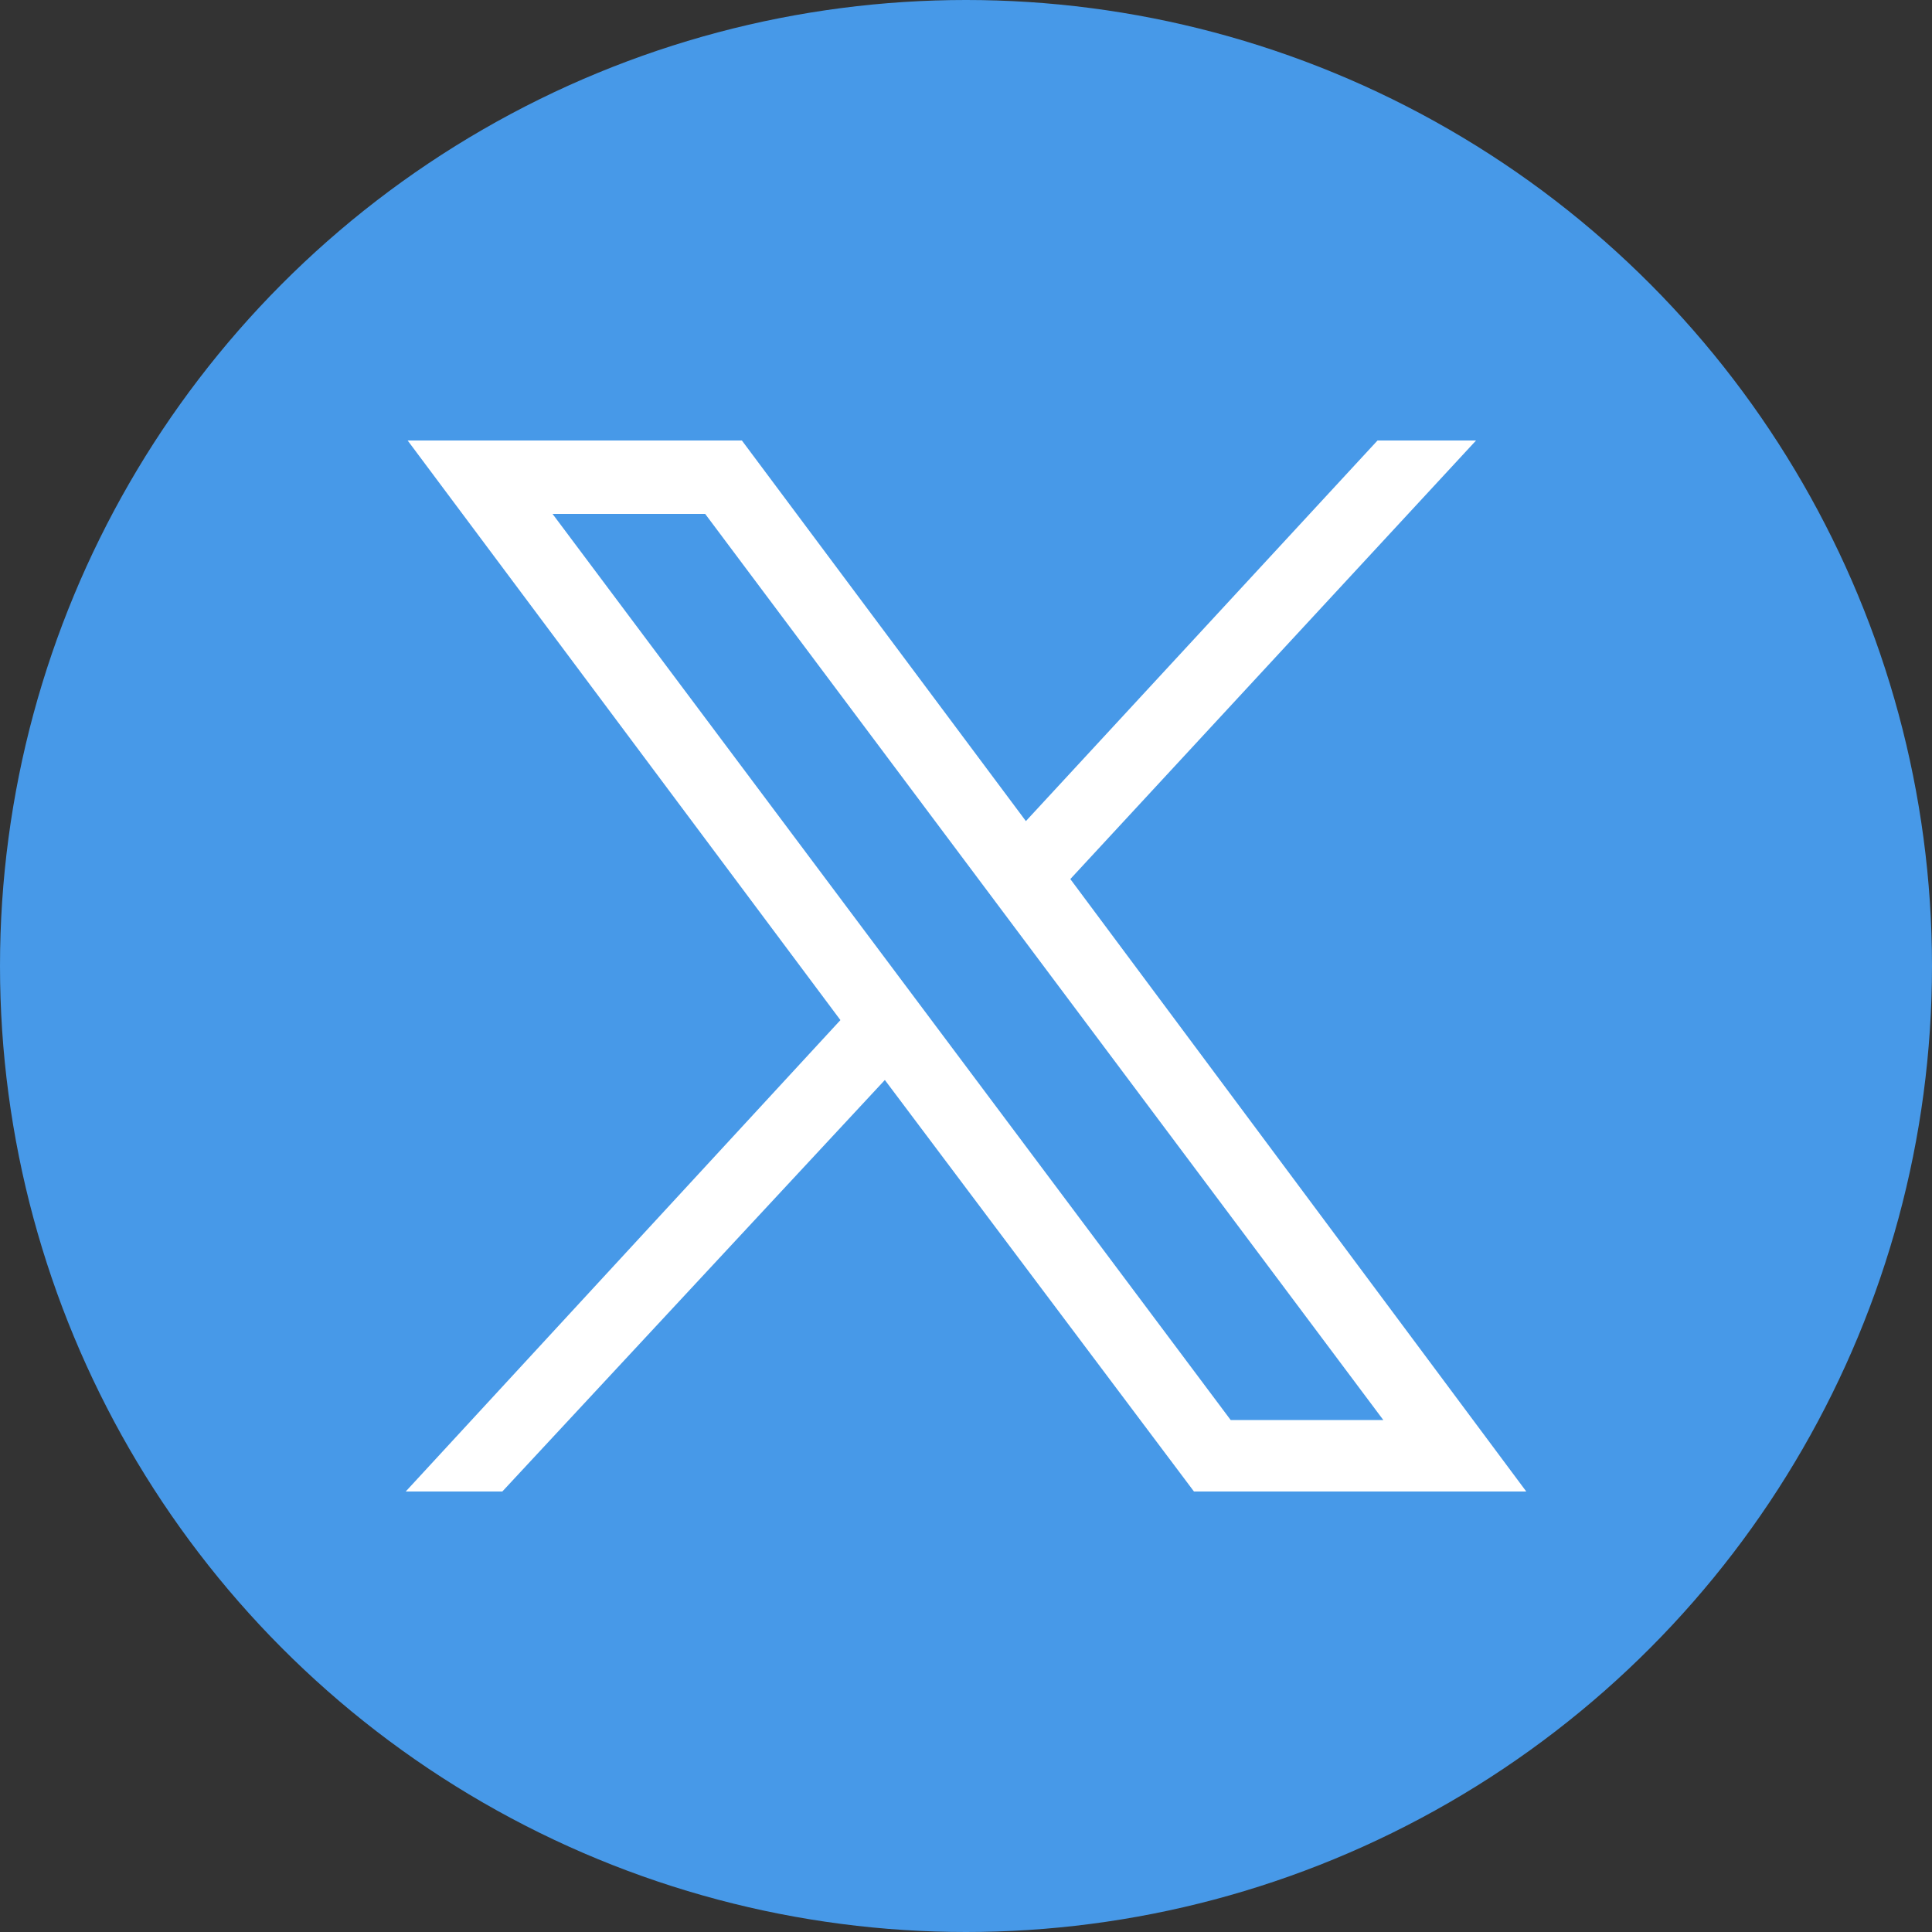
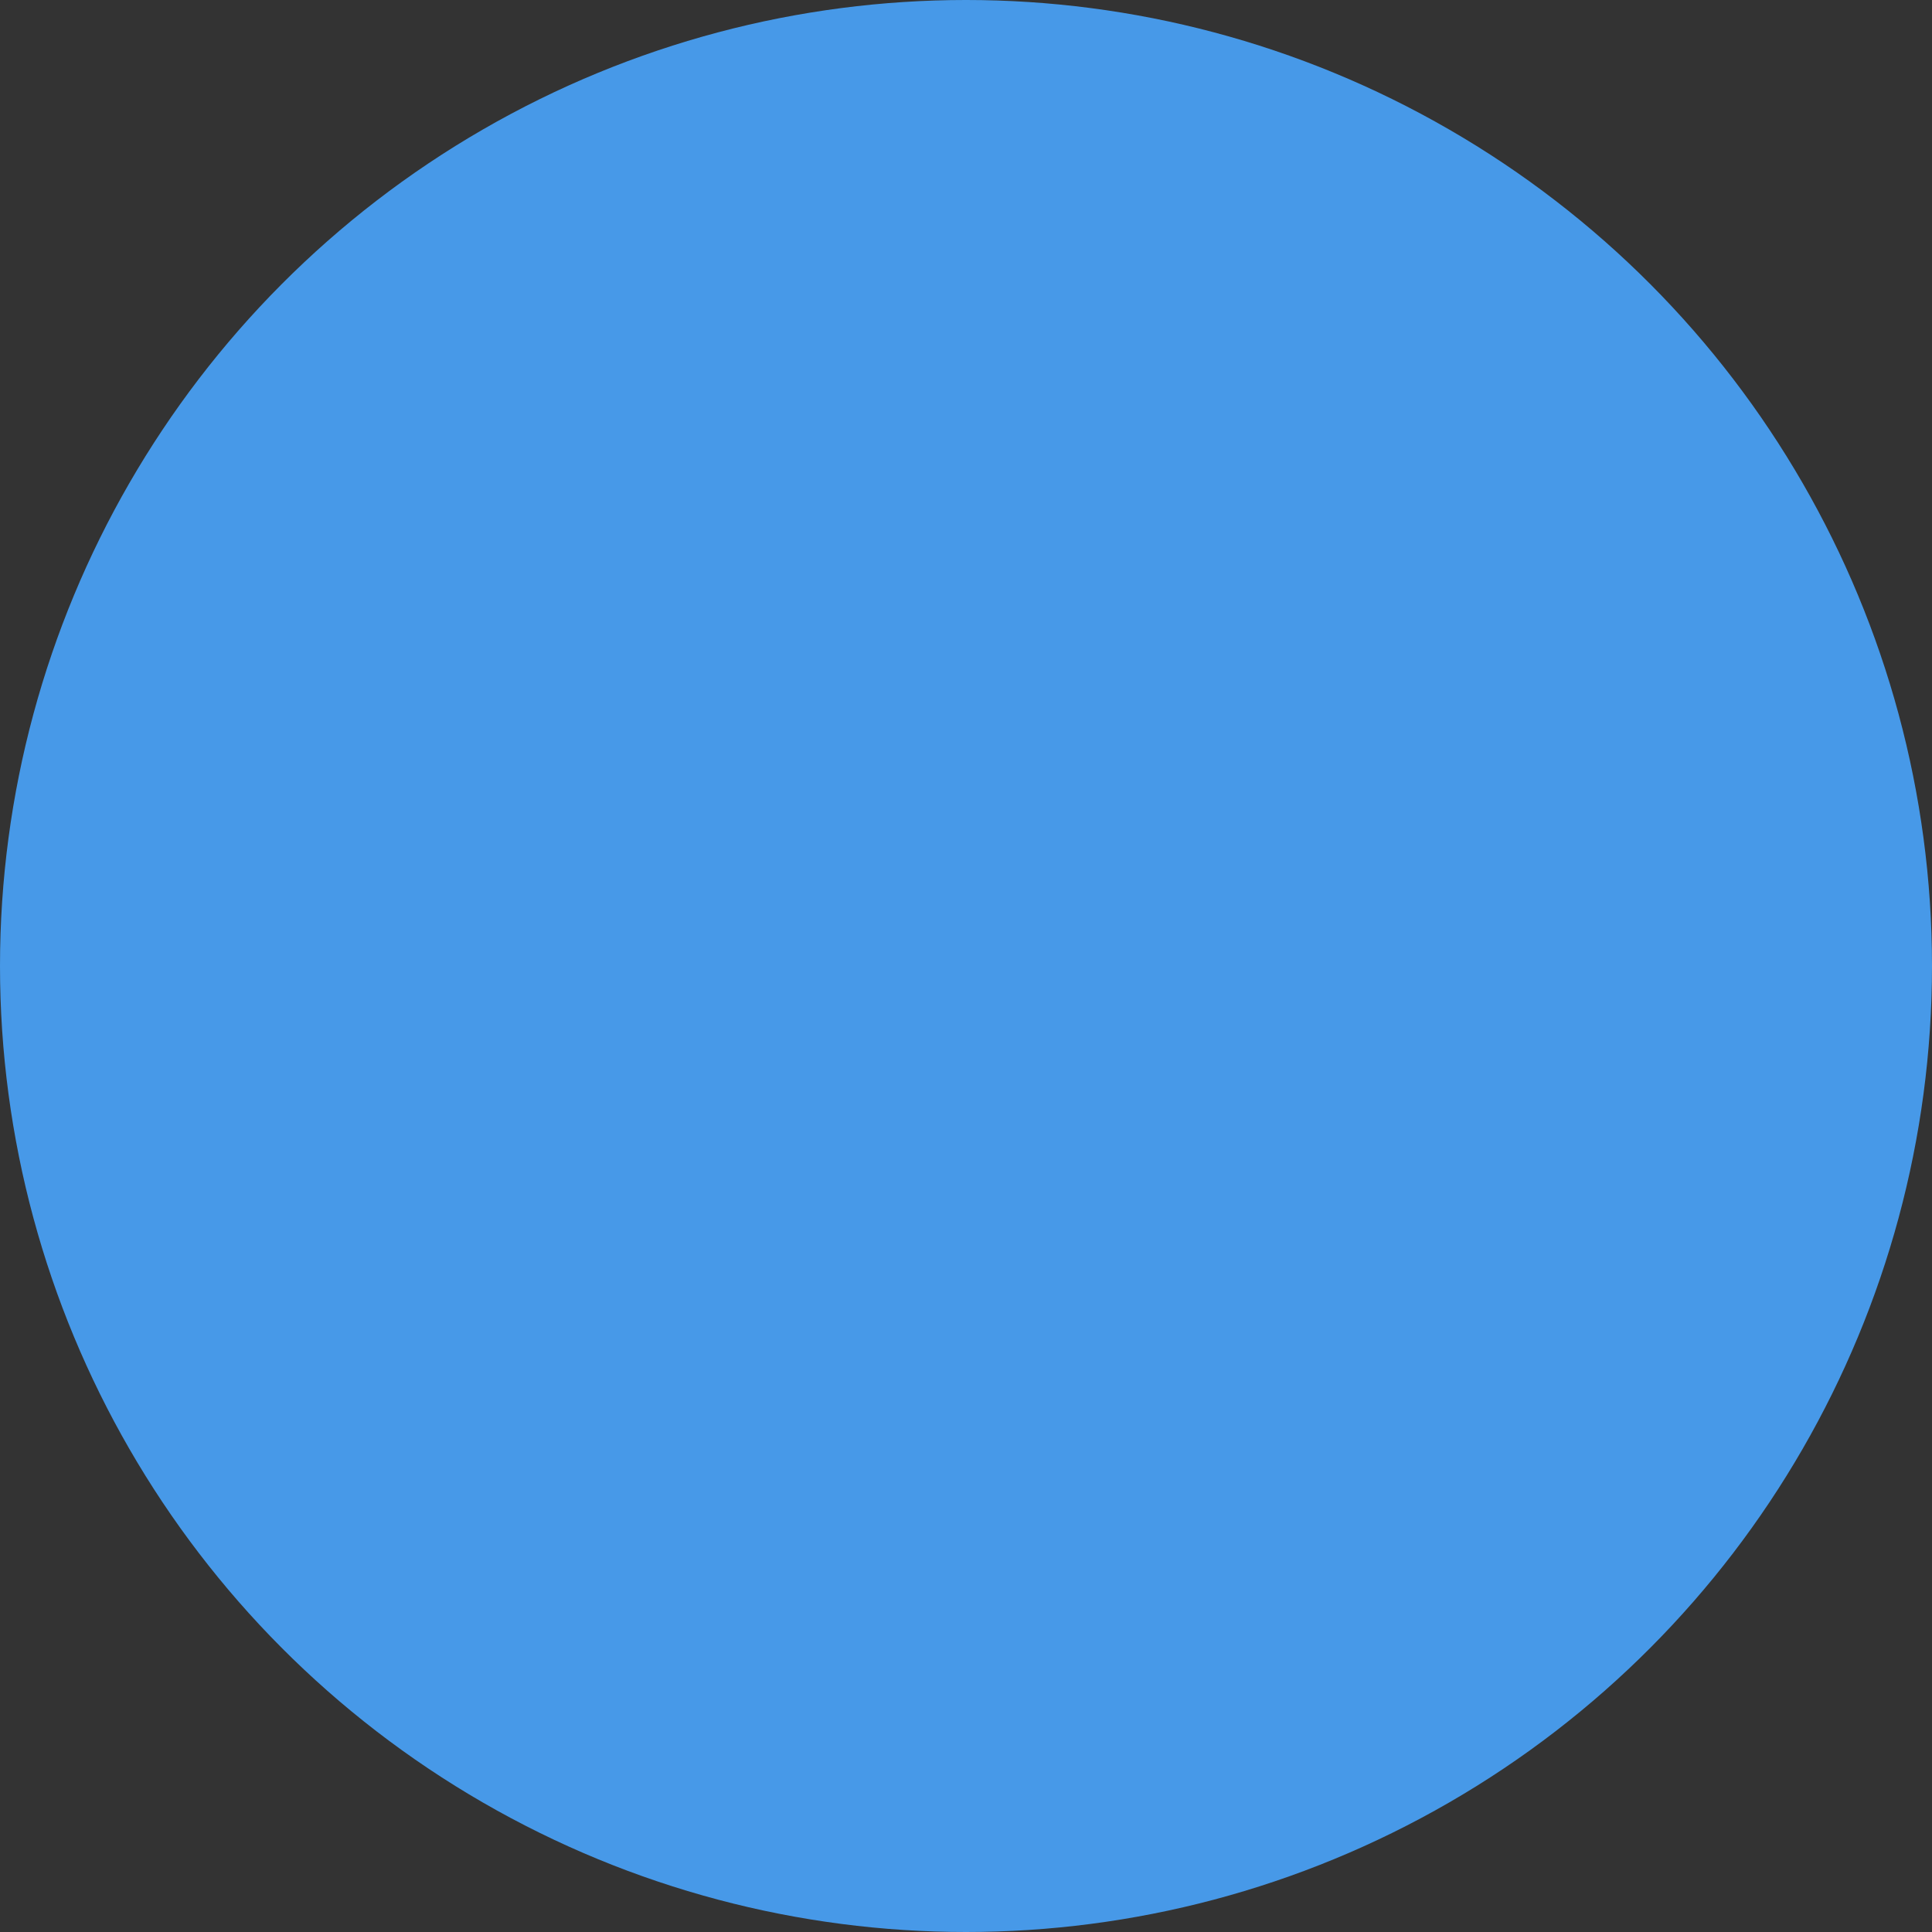
<svg xmlns="http://www.w3.org/2000/svg" version="1.1" id="a" x="0px" y="0px" viewBox="0 0 100 100" style="enable-background:new 0 0 100 100;" xml:space="preserve">
  <rect x="0" y="0" width="100" height="100" fill="#333333" stroke="none" />
  <style type="text/css">
	.st0{fill:#4799E8;}
	.st1{fill:#FFFFFF;}
</style>
  <circle class="st0" cx="50" cy="50" r="50" />
-   <path id="path1009" class="st1" d="M21.1,22.8l22.4,30L21,77.2H26l19.8-21.3l16,21.3H79L55.4,45.5l21-22.7h-5.1L53.1,42.5L38.4,22.8  H21.1z M28.6,26.6h7.9l35.1,46.9h-7.9L28.6,26.6z" />
</svg>